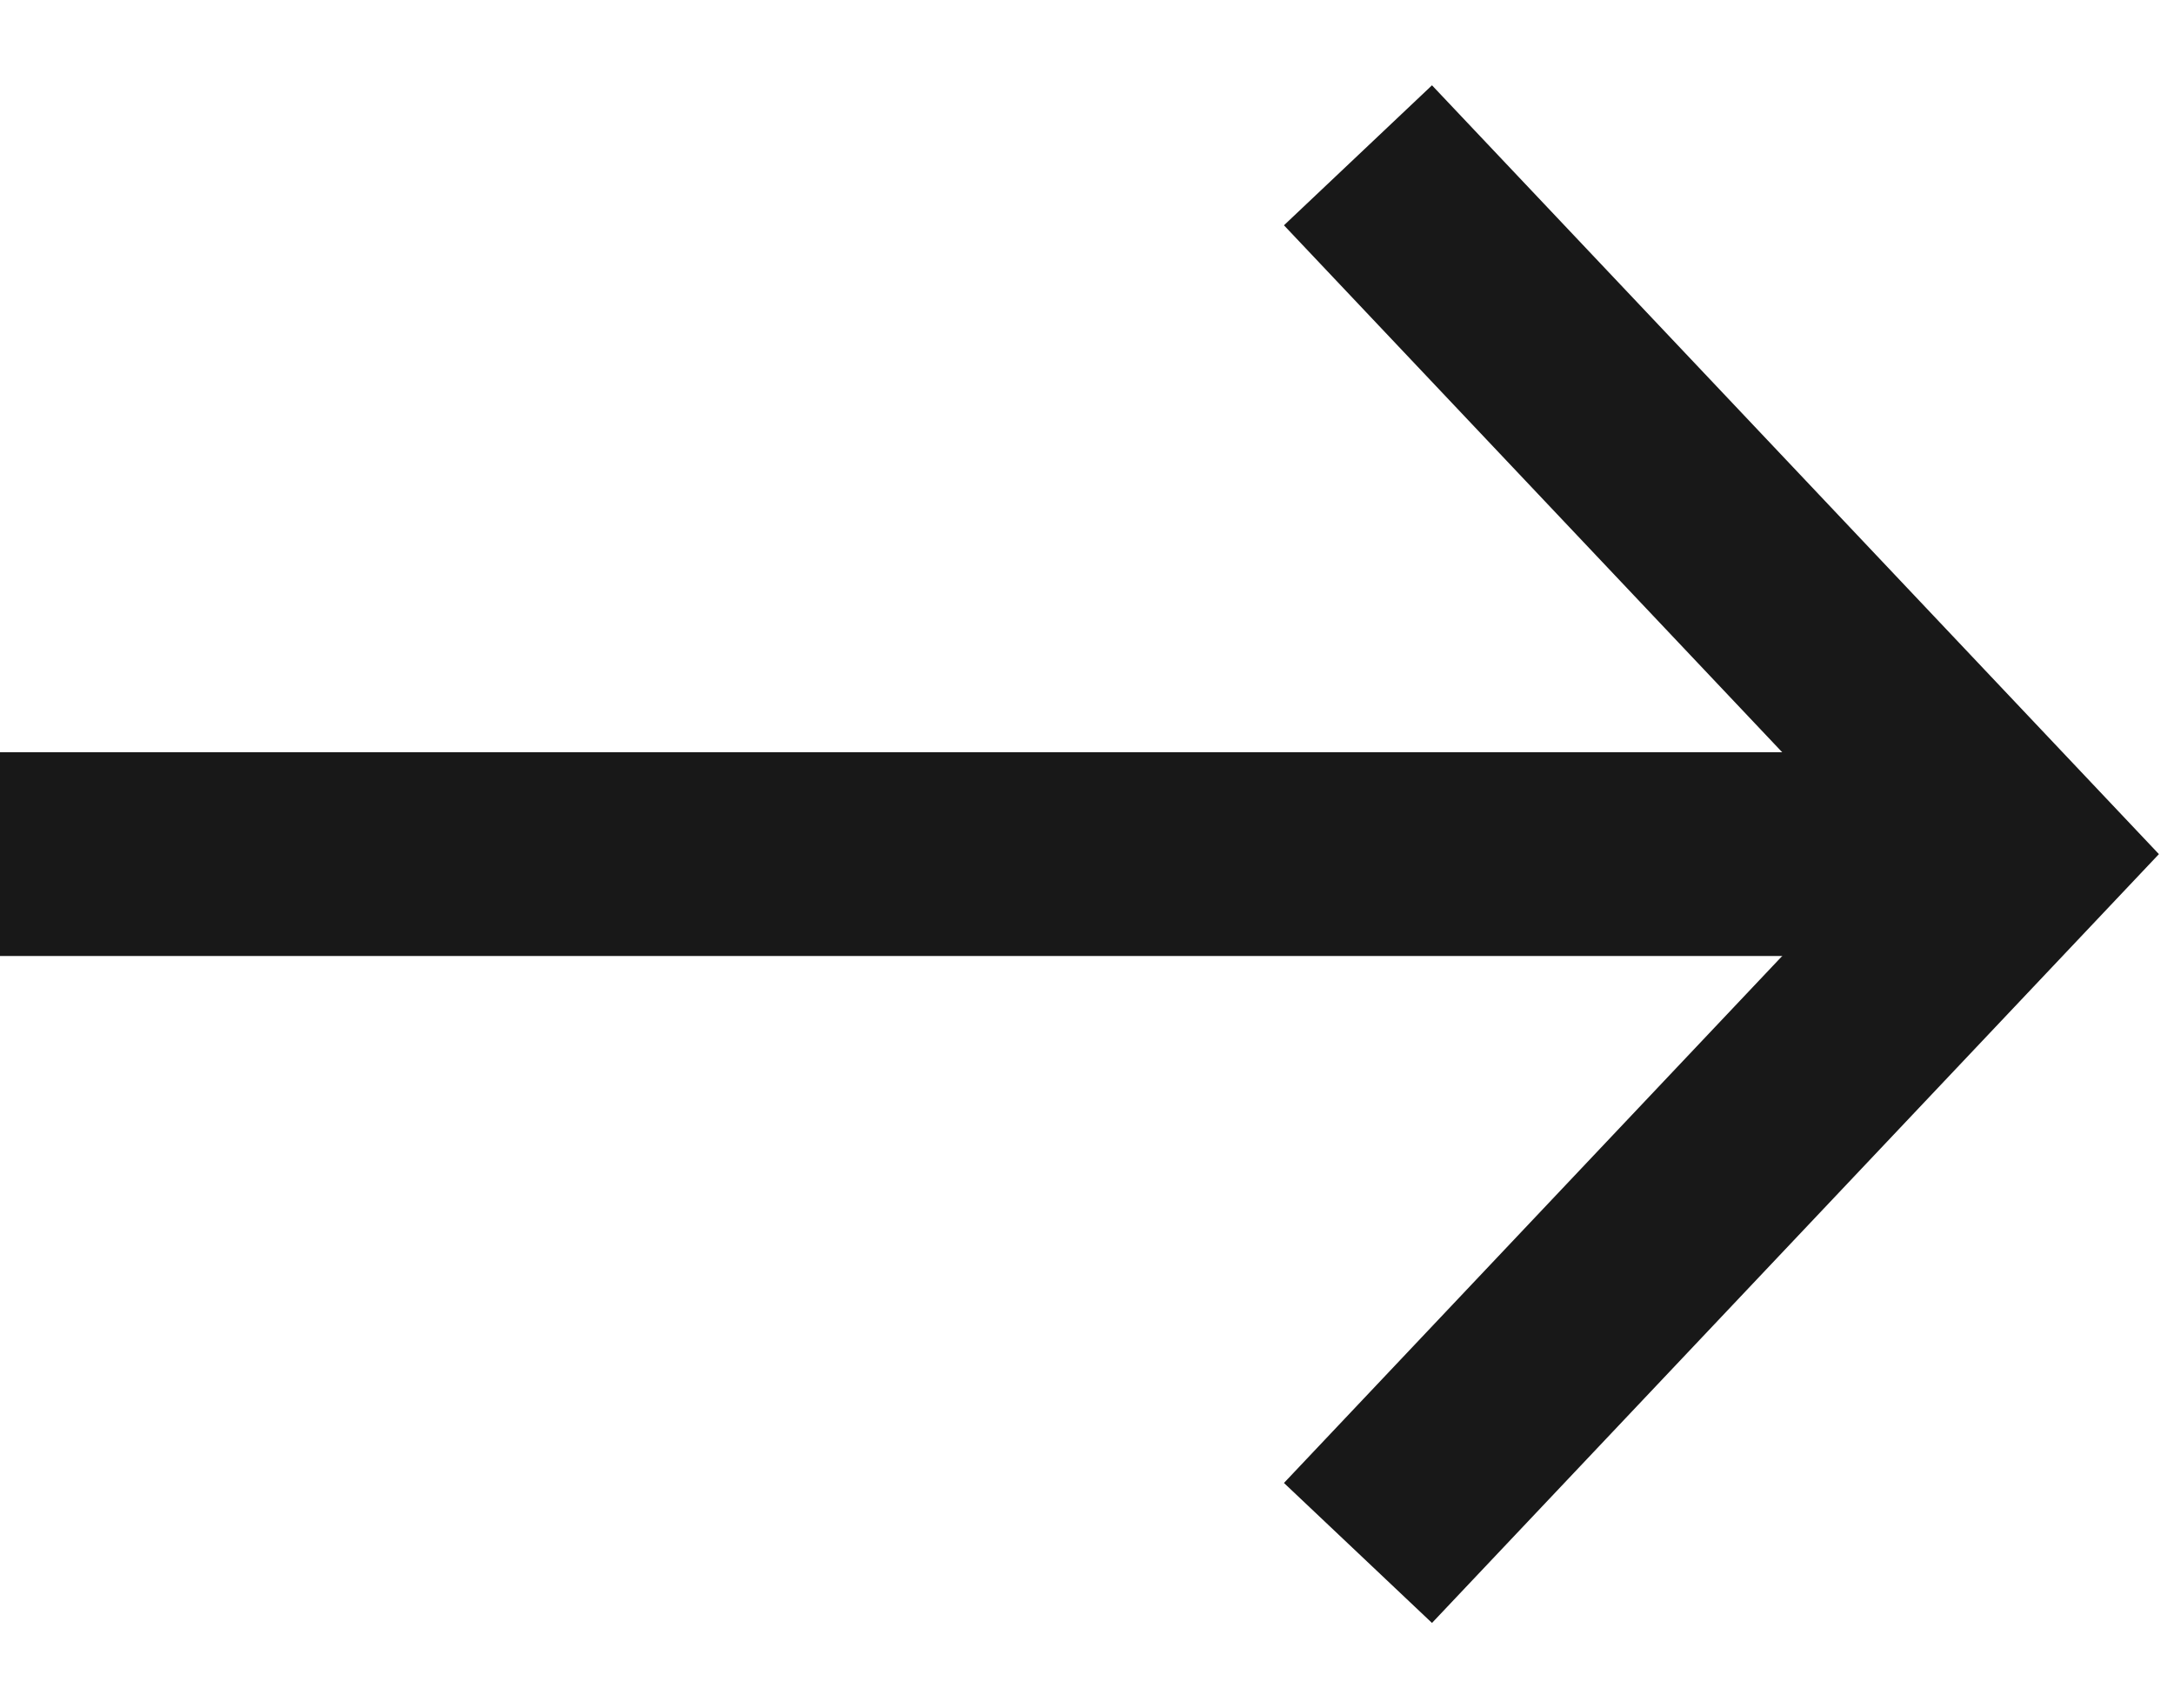
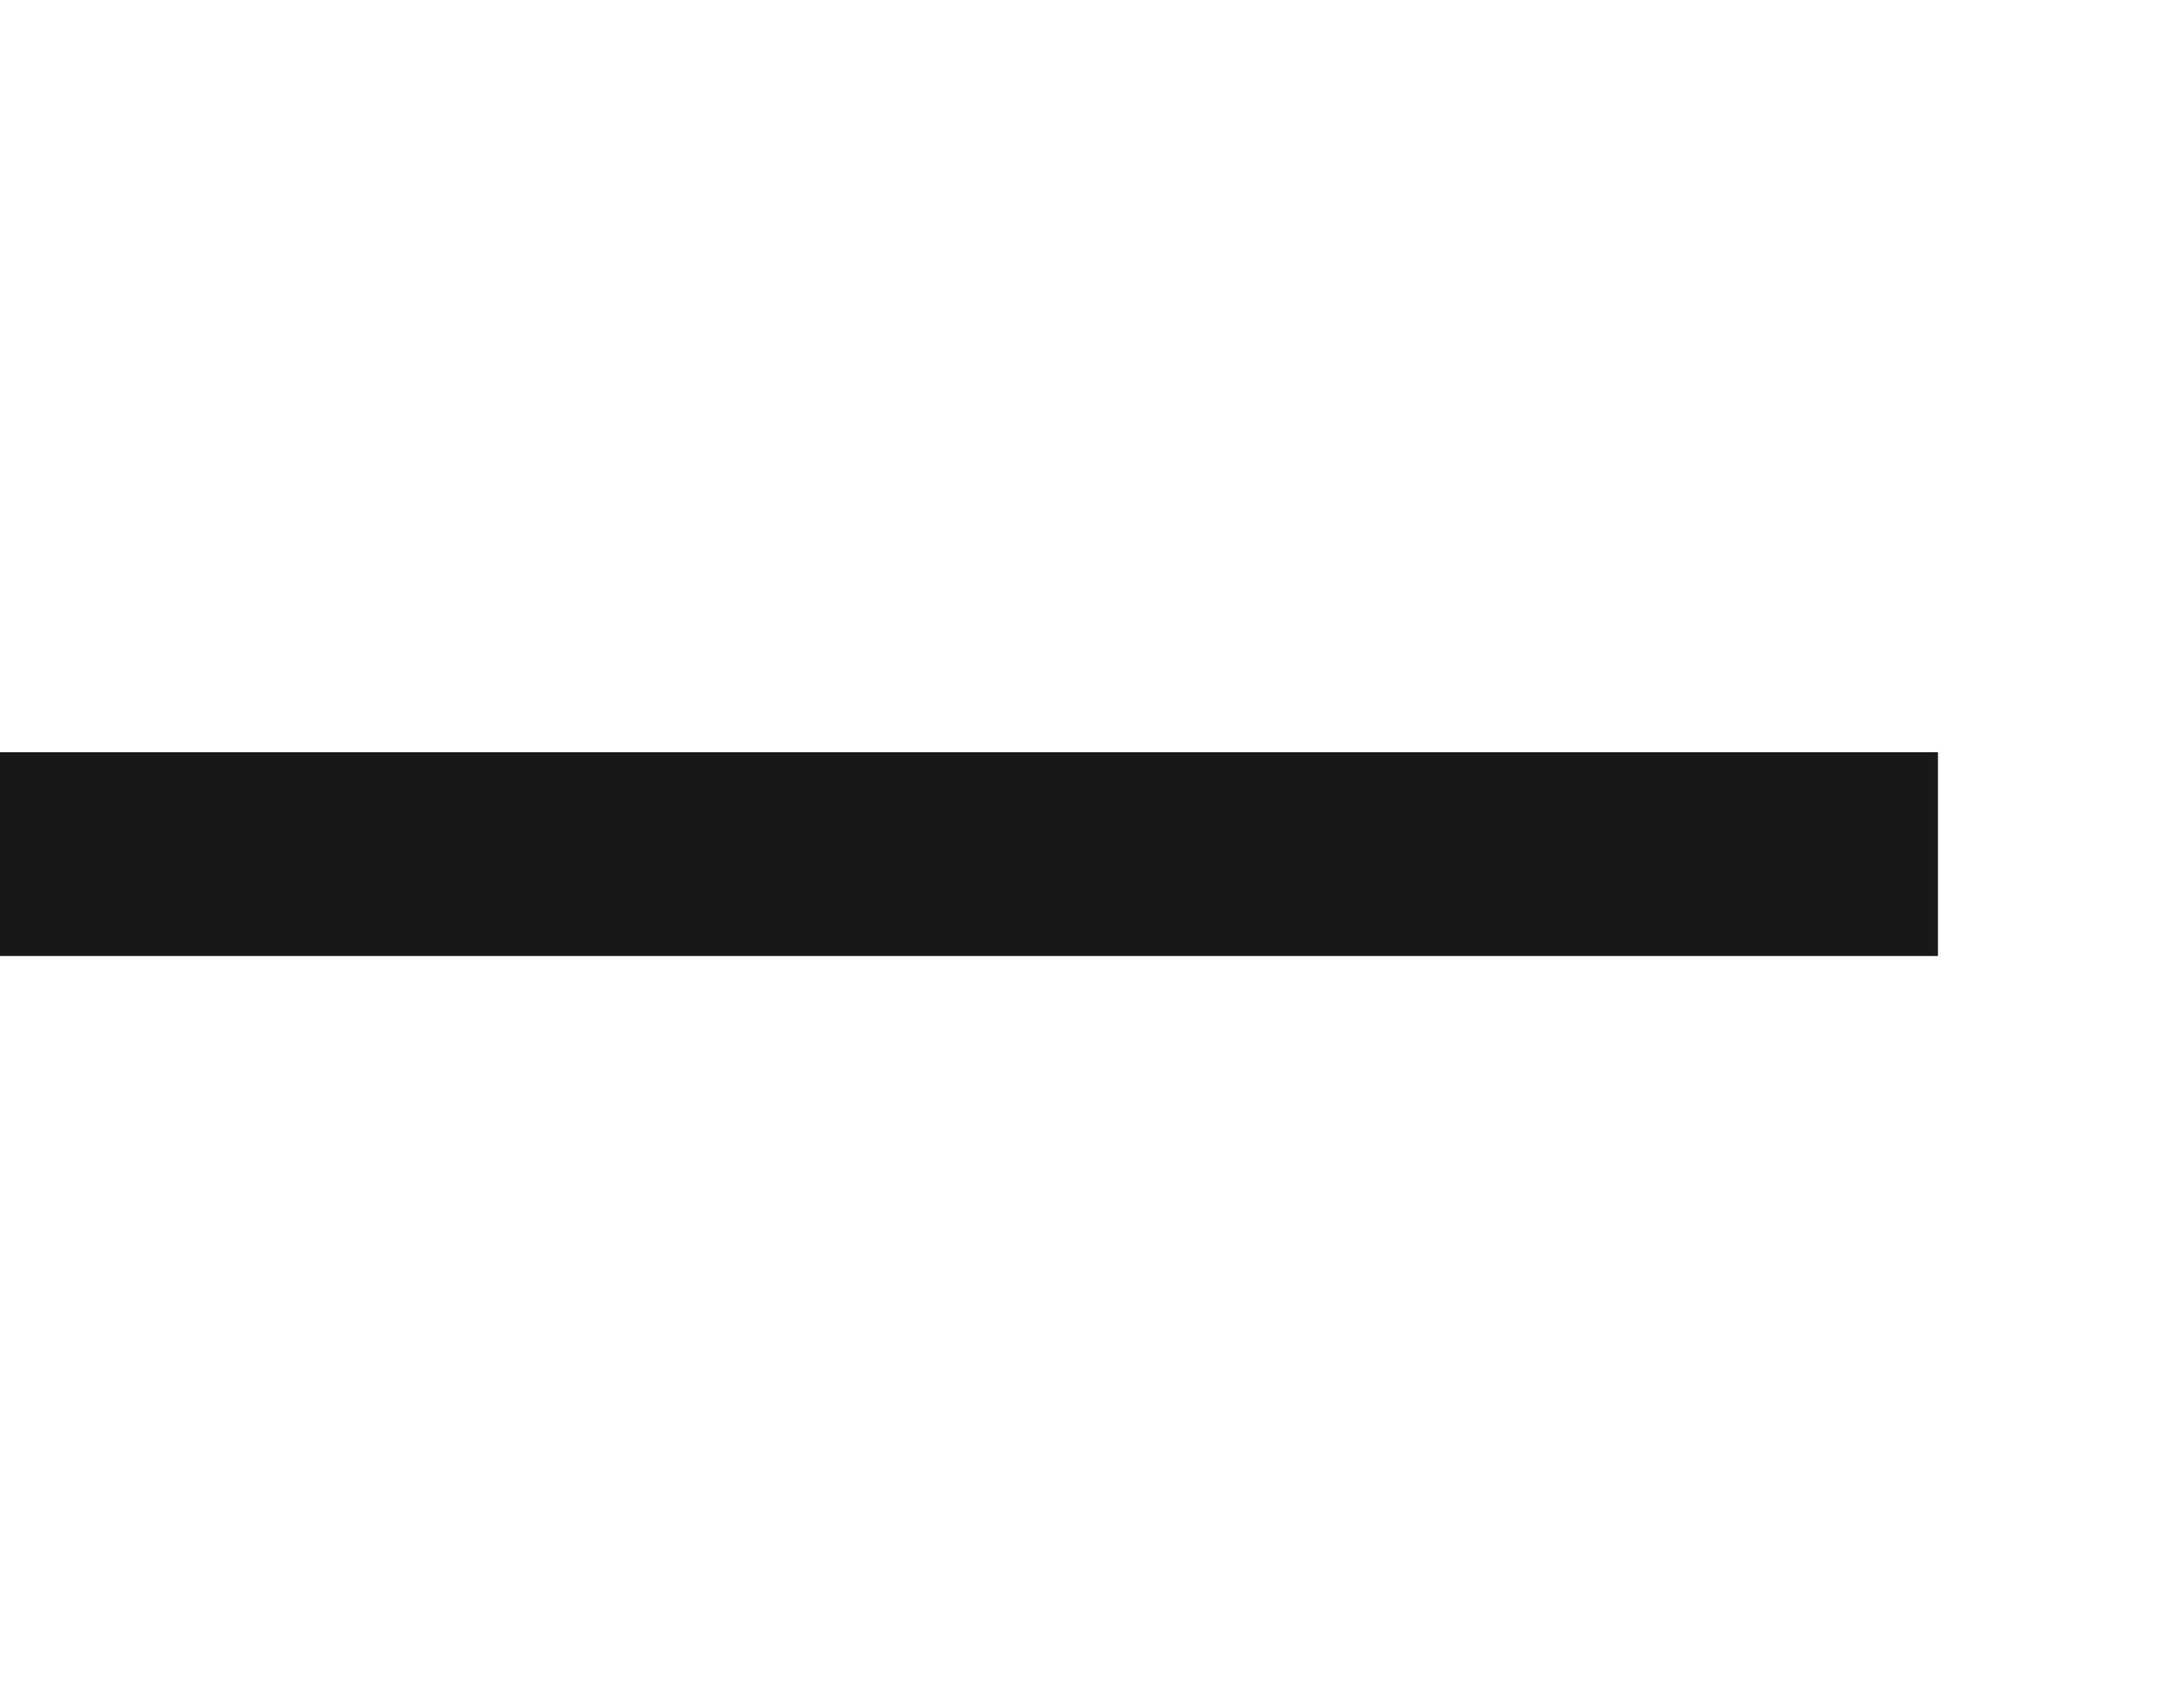
<svg xmlns="http://www.w3.org/2000/svg" width="14" height="11" viewBox="0 0 14 11" fill="none">
-   <path d="M8.745 1L13 5.5L8.745 10" stroke="#181818" stroke-width="1.312" />
  <path d="M0 5.5L12.48 5.5" stroke="#181818" stroke-width="1.312" />
</svg>